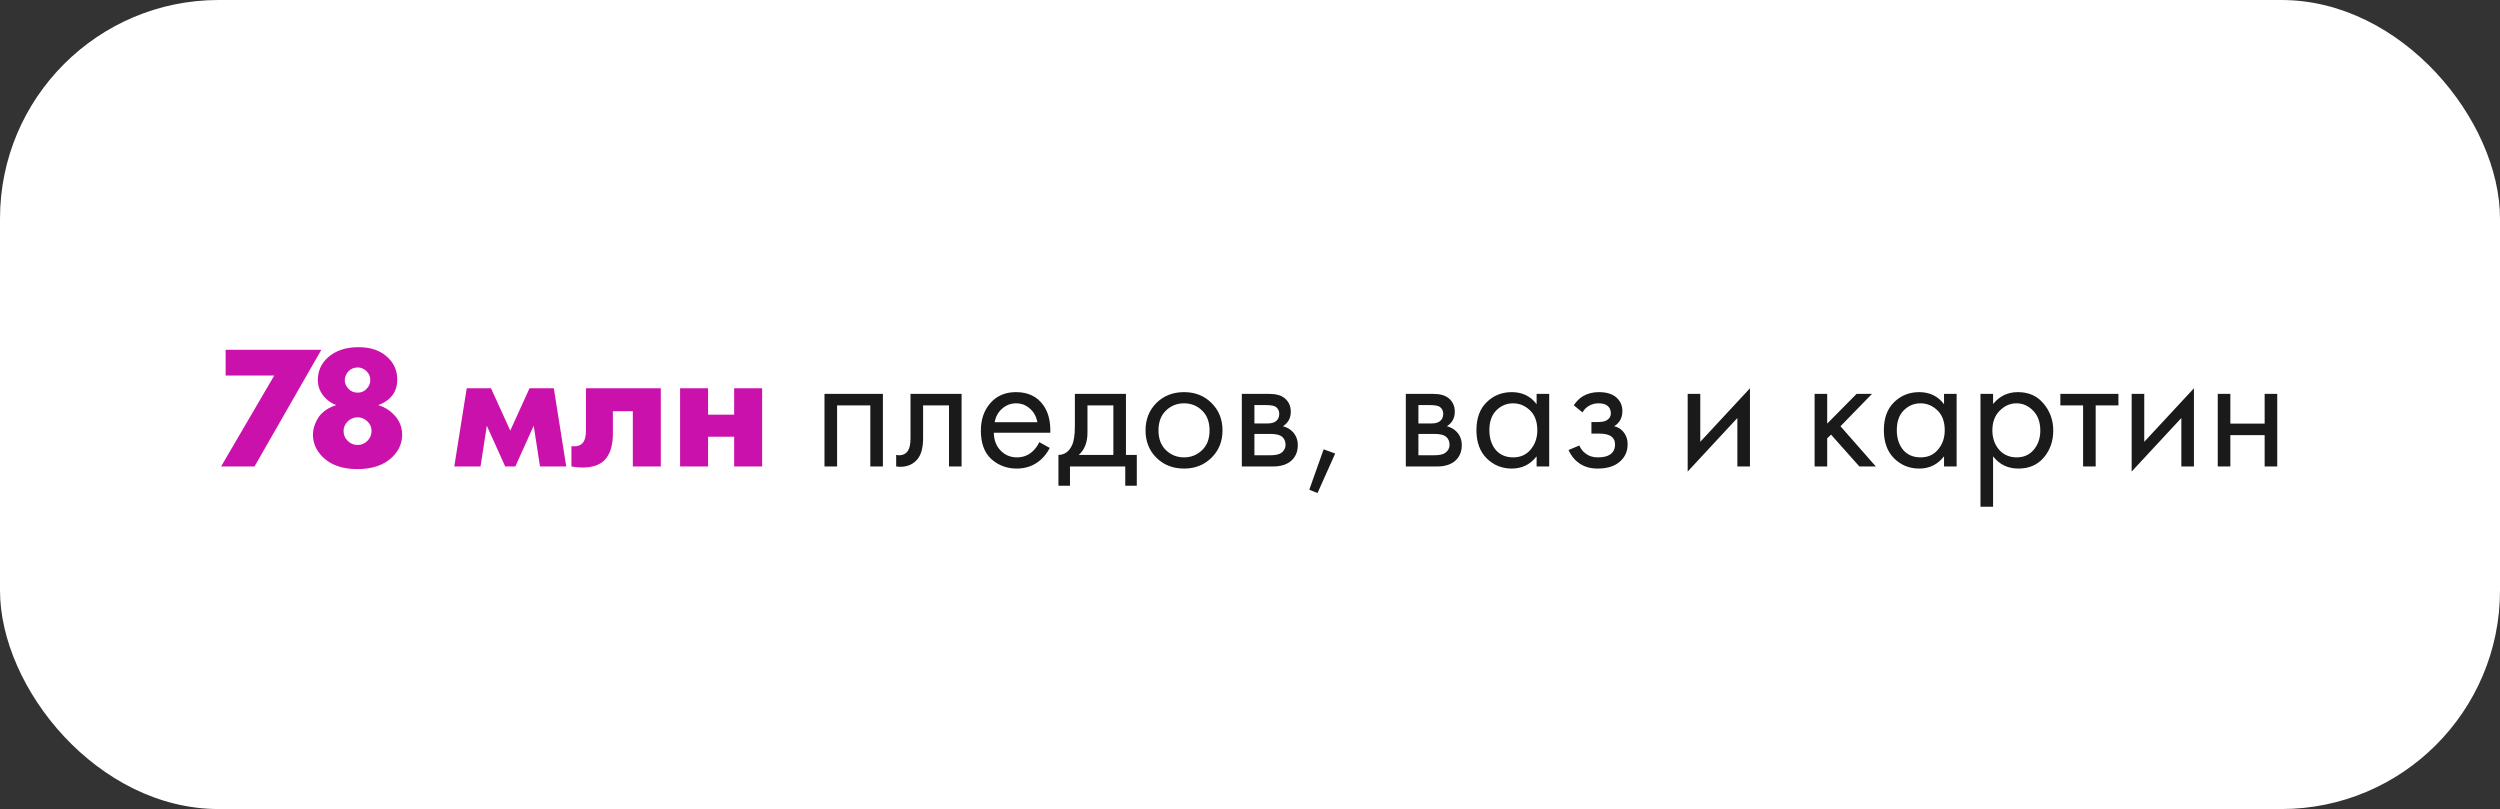
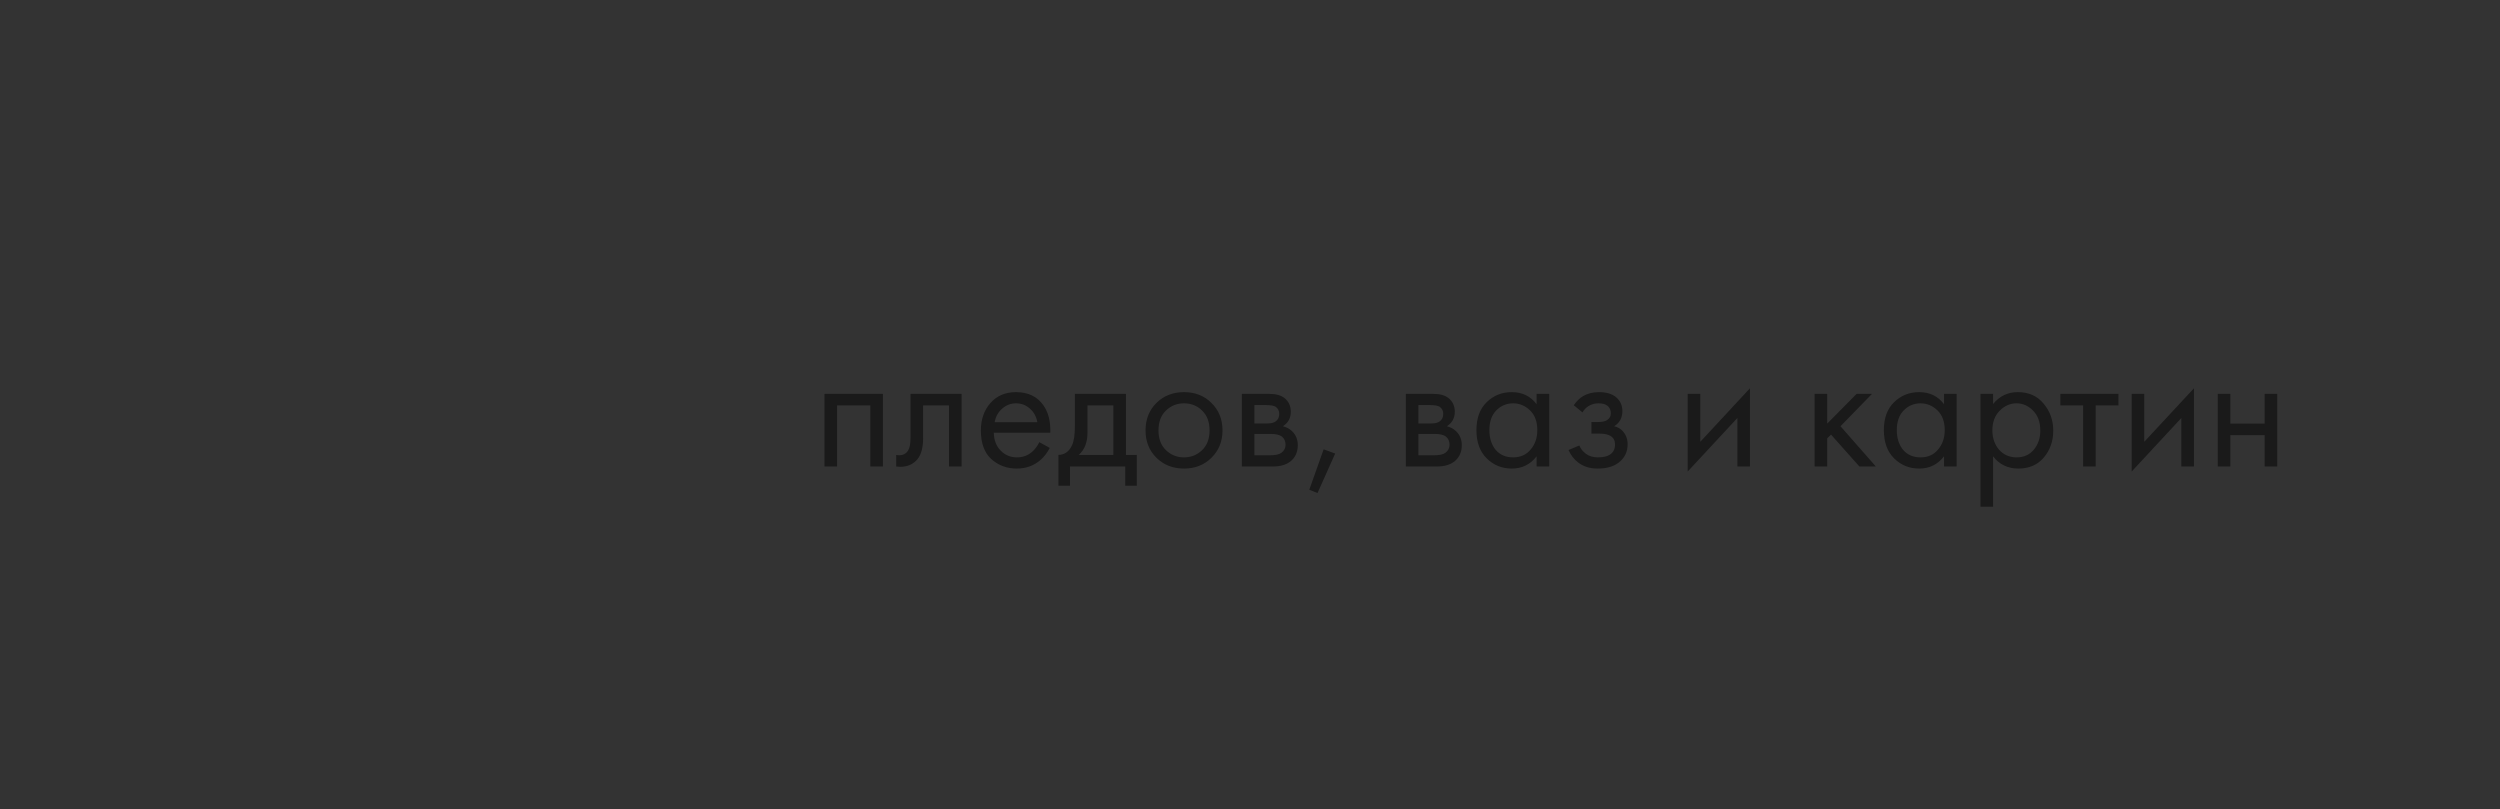
<svg xmlns="http://www.w3.org/2000/svg" width="343" height="111" viewBox="0 0 343 111" fill="none">
  <rect x="0" y="0" width="343" height="111" fill="#333333" stroke="none" />
-   <rect width="343" height="111" rx="30" fill="white" />
-   <path d="M30.333 64L37.629 51.52H30.957V47.992H44.085L34.917 64H30.333ZM51.888 55.576C52.688 55.816 53.376 56.224 53.952 56.8C54.767 57.6 55.175 58.544 55.175 59.632C55.175 60.784 54.743 61.792 53.88 62.656C52.743 63.792 51.127 64.36 49.032 64.36C46.968 64.36 45.376 63.8 44.255 62.68C43.376 61.8 42.935 60.784 42.935 59.632C42.935 59.12 43.047 58.6 43.272 58.072C43.495 57.528 43.776 57.088 44.111 56.752C44.639 56.224 45.312 55.832 46.127 55.576C45.551 55.352 45.072 55.048 44.688 54.664C43.968 53.944 43.608 53.096 43.608 52.12C43.608 50.936 44.047 49.928 44.928 49.096C45.983 48.12 47.407 47.632 49.2 47.632C50.959 47.632 52.336 48.144 53.328 49.168C54.111 49.952 54.504 50.928 54.504 52.096C54.504 53.104 54.175 53.936 53.52 54.592C53.087 55.024 52.544 55.352 51.888 55.576ZM49.103 50.416C48.559 50.416 48.12 50.6 47.783 50.968C47.464 51.32 47.303 51.728 47.303 52.192C47.303 52.592 47.471 52.976 47.807 53.344C48.144 53.696 48.568 53.872 49.08 53.872C49.544 53.872 49.935 53.712 50.255 53.392C50.623 53.024 50.807 52.616 50.807 52.168C50.807 51.656 50.623 51.232 50.255 50.896C49.904 50.576 49.52 50.416 49.103 50.416ZM49.056 57.256C48.559 57.256 48.111 57.44 47.712 57.808C47.328 58.192 47.136 58.632 47.136 59.128C47.136 59.656 47.319 60.104 47.688 60.472C48.072 60.856 48.528 61.048 49.056 61.048C49.584 61.048 50.032 60.864 50.4 60.496C50.783 60.112 50.975 59.656 50.975 59.128C50.975 58.6 50.783 58.16 50.4 57.808C50.016 57.44 49.568 57.256 49.056 57.256ZM62.328 64L64.032 53.272H67.368L70.008 59.08L72.648 53.272H75.984L77.688 64H74.088L73.224 58.408L70.704 64H69.312L66.792 58.408L65.928 64H62.328ZM90.664 53.272V64H86.824V56.416H84.088V59.488C84.088 61.12 83.712 62.328 82.96 63.112C82.288 63.8 81.28 64.144 79.936 64.144C79.44 64.144 78.928 64.096 78.4 64V61.216C79.072 61.296 79.576 61.16 79.912 60.808C80.232 60.472 80.392 59.896 80.392 59.08V53.272H90.664ZM93.308 64V53.272H97.148V56.896H100.724V53.272H104.564V64H100.724V59.92H97.148V64H93.308Z" fill="#CB11AB" />
  <path d="M113.12 54.04H121.136V64H119.408V55.624H114.848V64H113.12V54.04ZM131.93 54.04V64H130.202V55.624H126.65V60.112C126.65 61.408 126.394 62.368 125.882 62.992C125.306 63.696 124.506 64.048 123.482 64.048C123.354 64.048 123.178 64.032 122.954 64V62.416C123.114 62.448 123.242 62.464 123.338 62.464C123.898 62.464 124.314 62.248 124.586 61.816C124.81 61.464 124.922 60.896 124.922 60.112V54.04H131.93ZM142.59 60.664L144.03 61.456C143.694 62.096 143.286 62.632 142.806 63.064C141.894 63.88 140.79 64.288 139.494 64.288C138.15 64.288 136.99 63.856 136.014 62.992C135.054 62.112 134.574 60.808 134.574 59.08C134.574 57.56 135.006 56.304 135.87 55.312C136.75 54.304 137.926 53.8 139.398 53.8C141.062 53.8 142.318 54.408 143.166 55.624C143.838 56.584 144.15 57.832 144.102 59.368H136.35C136.366 60.376 136.678 61.192 137.286 61.816C137.894 62.44 138.638 62.752 139.518 62.752C140.302 62.752 140.982 62.512 141.558 62.032C142.006 61.648 142.35 61.192 142.59 60.664ZM136.47 57.928H142.326C142.182 57.144 141.838 56.52 141.294 56.056C140.766 55.576 140.134 55.336 139.398 55.336C138.678 55.336 138.038 55.584 137.478 56.08C136.934 56.56 136.598 57.176 136.47 57.928ZM147.473 54.04H154.481V62.416H155.969V66.64H154.385V64H146.801V66.64H145.217V62.416C146.049 62.4 146.665 61.968 147.065 61.12C147.337 60.56 147.473 59.68 147.473 58.48V54.04ZM152.753 62.416V55.624H149.201V59.368C149.201 60.696 148.801 61.712 148.001 62.416H152.753ZM166.216 62.8C165.224 63.792 163.968 64.288 162.448 64.288C160.928 64.288 159.664 63.792 158.656 62.8C157.664 61.808 157.168 60.56 157.168 59.056C157.168 57.536 157.664 56.28 158.656 55.288C159.664 54.296 160.928 53.8 162.448 53.8C163.968 53.8 165.224 54.296 166.216 55.288C167.224 56.28 167.728 57.536 167.728 59.056C167.728 60.56 167.224 61.808 166.216 62.8ZM164.92 56.32C164.248 55.664 163.424 55.336 162.448 55.336C161.472 55.336 160.64 55.672 159.952 56.344C159.28 57 158.944 57.904 158.944 59.056C158.944 60.208 159.288 61.112 159.976 61.768C160.664 62.424 161.488 62.752 162.448 62.752C163.408 62.752 164.232 62.424 164.92 61.768C165.608 61.112 165.952 60.208 165.952 59.056C165.952 57.888 165.608 56.976 164.92 56.32ZM170.378 54.04H174.146C175.058 54.04 175.754 54.232 176.234 54.616C176.81 55.08 177.098 55.704 177.098 56.488C177.098 57.352 176.738 58.016 176.018 58.48C176.514 58.608 176.93 58.832 177.266 59.152C177.794 59.664 178.058 60.304 178.058 61.072C178.058 62.032 177.714 62.784 177.026 63.328C176.434 63.776 175.65 64 174.674 64H170.378V54.04ZM172.106 58.096H173.93C174.394 58.096 174.762 58 175.034 57.808C175.354 57.568 175.514 57.224 175.514 56.776C175.514 56.376 175.354 56.056 175.034 55.816C174.794 55.656 174.33 55.576 173.642 55.576H172.106V58.096ZM172.106 62.464H174.242C174.978 62.464 175.498 62.352 175.802 62.128C176.186 61.84 176.378 61.472 176.378 61.024C176.378 60.544 176.21 60.168 175.874 59.896C175.57 59.656 175.05 59.536 174.314 59.536H172.106V62.464ZM179.635 67.192L181.603 61.648L183.187 62.224L180.763 67.648L179.635 67.192ZM192.878 54.04H196.646C197.558 54.04 198.254 54.232 198.734 54.616C199.31 55.08 199.598 55.704 199.598 56.488C199.598 57.352 199.238 58.016 198.518 58.48C199.014 58.608 199.43 58.832 199.766 59.152C200.294 59.664 200.558 60.304 200.558 61.072C200.558 62.032 200.214 62.784 199.526 63.328C198.934 63.776 198.15 64 197.174 64H192.878V54.04ZM194.606 58.096H196.43C196.894 58.096 197.262 58 197.534 57.808C197.854 57.568 198.014 57.224 198.014 56.776C198.014 56.376 197.854 56.056 197.534 55.816C197.294 55.656 196.83 55.576 196.142 55.576H194.606V58.096ZM194.606 62.464H196.742C197.478 62.464 197.998 62.352 198.302 62.128C198.686 61.84 198.878 61.472 198.878 61.024C198.878 60.544 198.71 60.168 198.374 59.896C198.07 59.656 197.55 59.536 196.814 59.536H194.606V62.464ZM210.823 55.456V54.04H212.551V64H210.823V62.608C209.959 63.728 208.823 64.288 207.415 64.288C206.071 64.288 204.927 63.824 203.983 62.896C203.039 61.968 202.567 60.672 202.567 59.008C202.567 57.376 203.031 56.104 203.959 55.192C204.903 54.264 206.055 53.8 207.415 53.8C208.855 53.8 209.991 54.352 210.823 55.456ZM207.607 55.336C206.695 55.336 205.919 55.664 205.279 56.32C204.655 56.96 204.343 57.856 204.343 59.008C204.343 60.112 204.631 61.016 205.207 61.72C205.799 62.408 206.599 62.752 207.607 62.752C208.615 62.752 209.415 62.392 210.007 61.672C210.615 60.952 210.919 60.072 210.919 59.032C210.919 57.848 210.583 56.936 209.911 56.296C209.239 55.656 208.471 55.336 207.607 55.336ZM217.119 56.584L215.919 55.6C216.303 55.04 216.727 54.624 217.191 54.352C217.815 53.984 218.543 53.8 219.375 53.8C220.383 53.8 221.167 54.032 221.727 54.496C222.303 54.992 222.591 55.624 222.591 56.392C222.591 57.32 222.215 58.016 221.463 58.48C221.943 58.592 222.327 58.808 222.615 59.128C223.079 59.624 223.311 60.232 223.311 60.952C223.311 62.024 222.879 62.88 222.015 63.52C221.311 64.032 220.367 64.288 219.183 64.288C218.127 64.288 217.239 64.008 216.519 63.448C215.975 63.048 215.535 62.48 215.199 61.744L216.687 61.12C216.863 61.568 217.159 61.944 217.575 62.248C218.023 62.584 218.567 62.752 219.207 62.752C219.959 62.752 220.519 62.624 220.887 62.368C221.351 62.064 221.583 61.6 221.583 60.976C221.583 60.464 221.383 60.08 220.983 59.824C220.647 59.6 220.103 59.488 219.351 59.488H218.343V57.904H219.183C219.791 57.904 220.223 57.816 220.479 57.64C220.831 57.416 221.007 57.112 221.007 56.728C221.007 56.28 220.863 55.936 220.575 55.696C220.303 55.456 219.879 55.336 219.303 55.336C218.807 55.336 218.351 55.464 217.935 55.72C217.583 55.944 217.311 56.232 217.119 56.584ZM231.55 54.04H233.278V60.616L240.094 53.272V64H238.366V57.352L231.55 64.696V54.04ZM248.964 54.04H250.692V58.12L254.724 54.04H256.836L252.516 58.48L257.364 64H255.108L251.22 59.632L250.692 60.136V64H248.964V54.04ZM266.721 55.456V54.04H268.449V64H266.721V62.608C265.857 63.728 264.721 64.288 263.313 64.288C261.969 64.288 260.825 63.824 259.881 62.896C258.937 61.968 258.465 60.672 258.465 59.008C258.465 57.376 258.929 56.104 259.857 55.192C260.801 54.264 261.953 53.8 263.313 53.8C264.753 53.8 265.889 54.352 266.721 55.456ZM263.505 55.336C262.593 55.336 261.817 55.664 261.177 56.32C260.553 56.96 260.241 57.856 260.241 59.008C260.241 60.112 260.529 61.016 261.105 61.72C261.697 62.408 262.497 62.752 263.505 62.752C264.513 62.752 265.313 62.392 265.905 61.672C266.513 60.952 266.817 60.072 266.817 59.032C266.817 57.848 266.481 56.936 265.809 56.296C265.137 55.656 264.369 55.336 263.505 55.336ZM273.45 62.608V69.52H271.722V54.04H273.45V55.432C274.33 54.344 275.466 53.8 276.858 53.8C278.346 53.8 279.522 54.328 280.386 55.384C281.266 56.424 281.706 57.656 281.706 59.08C281.706 60.52 281.274 61.752 280.41 62.776C279.546 63.784 278.386 64.288 276.93 64.288C275.474 64.288 274.314 63.728 273.45 62.608ZM276.69 62.752C277.666 62.752 278.45 62.4 279.042 61.696C279.634 60.976 279.93 60.104 279.93 59.08C279.93 57.928 279.602 57.016 278.946 56.344C278.29 55.672 277.53 55.336 276.666 55.336C275.802 55.336 275.034 55.672 274.362 56.344C273.69 57.016 273.354 57.92 273.354 59.056C273.354 60.096 273.658 60.976 274.266 61.696C274.89 62.4 275.698 62.752 276.69 62.752ZM290.648 55.624H287.528V64H285.8V55.624H282.68V54.04H290.648V55.624ZM292.464 54.04H294.192V60.616L301.008 53.272V64H299.28V57.352L292.464 64.696V54.04ZM304.277 64V54.04H306.005V58.12H310.709V54.04H312.437V64H310.709V59.704H306.005V64H304.277Z" fill="#1A1A1A" />
</svg>